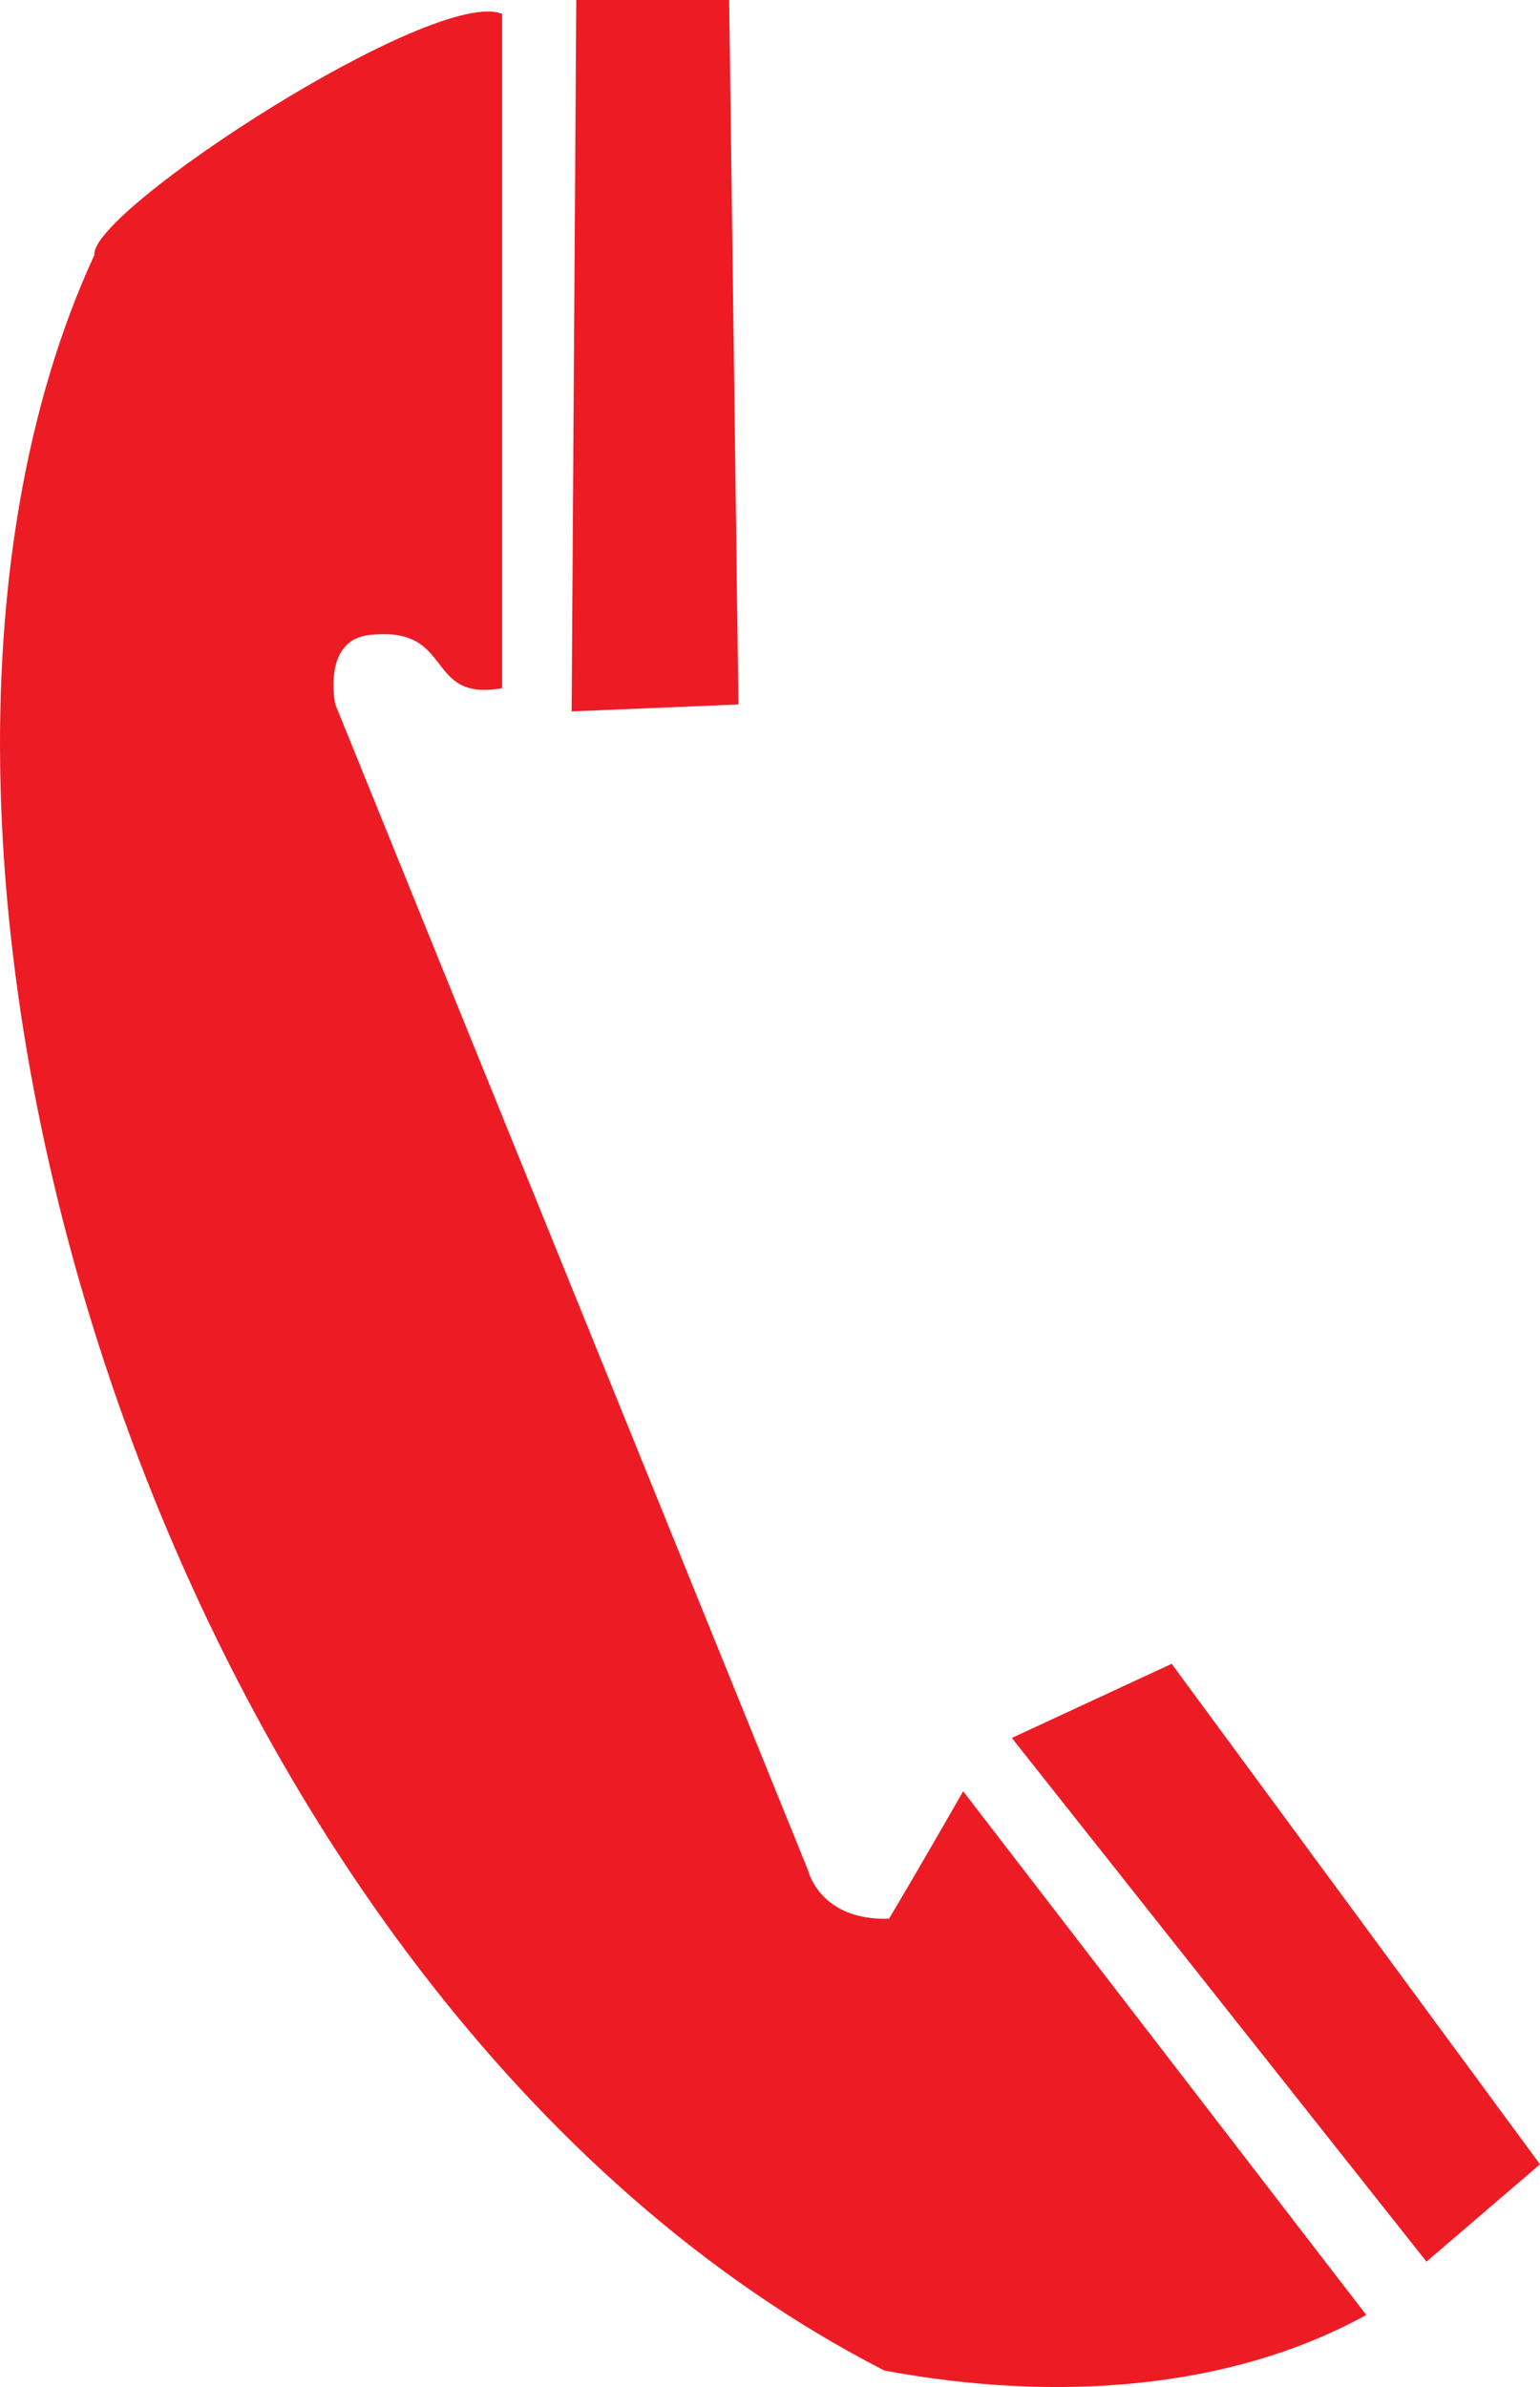
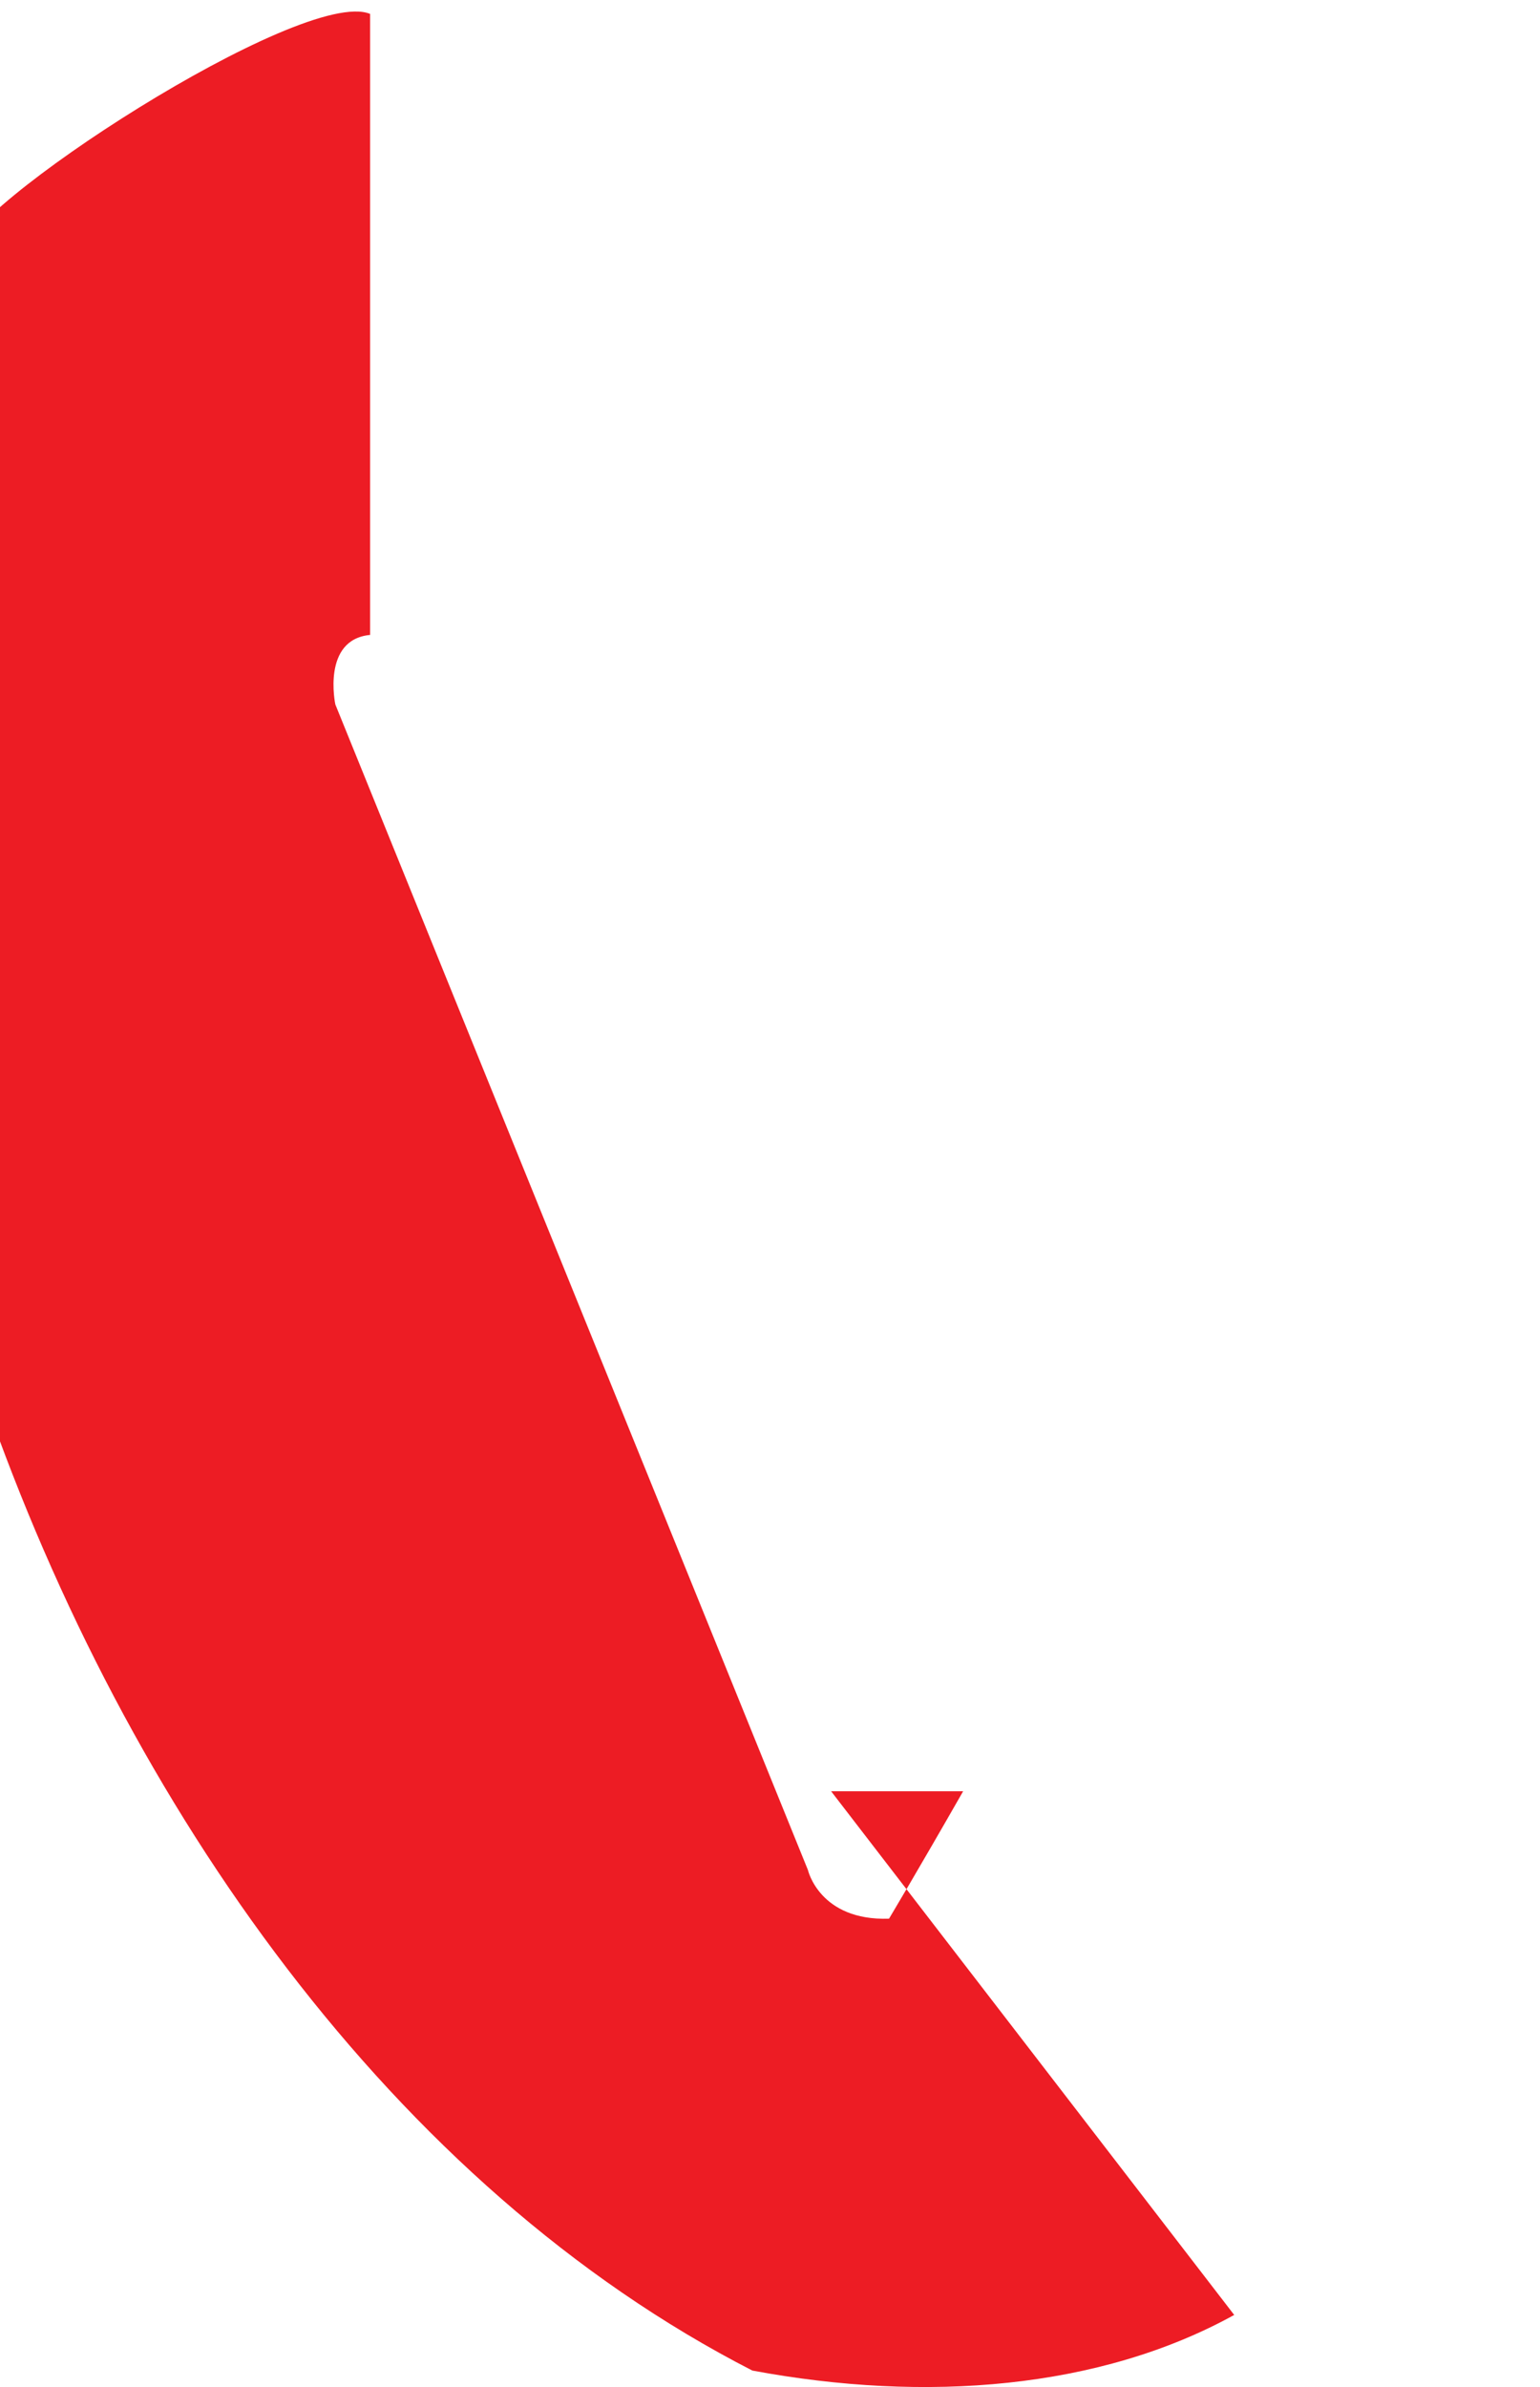
<svg xmlns="http://www.w3.org/2000/svg" width="498.562" height="772.583">
-   <path fill="#ed1c24" fill-rule="evenodd" d="m461.812 732 36.75-31.5-119.25-162-51.75 24L461.812 732m-276.75-501.75 54-2.25-3-228h-49.5l-1.5 230.25" />
-   <path fill="#ed1c24" fill-rule="evenodd" d="M311.812 579.75c-15 26.25-24 41.25-24 41.25-22.5.75-26.25-15.75-26.25-15.75l-153-377.25s-4.5-21 11.25-22.5c27.75-3 17.25 21.75 42.75 17.25V4.5c-21.75-9-133.5 63.75-132 78-89.25 193.5 23.25 565.5 255.75 684.75 56.25 10.5 112.5 6 156-18l-130.5-169.5" />
+   <path fill="#ed1c24" fill-rule="evenodd" d="M311.812 579.75c-15 26.25-24 41.25-24 41.25-22.5.75-26.25-15.75-26.25-15.75l-153-377.25s-4.5-21 11.25-22.5V4.5c-21.75-9-133.5 63.75-132 78-89.25 193.5 23.25 565.5 255.75 684.75 56.25 10.5 112.5 6 156-18l-130.5-169.5" />
</svg>